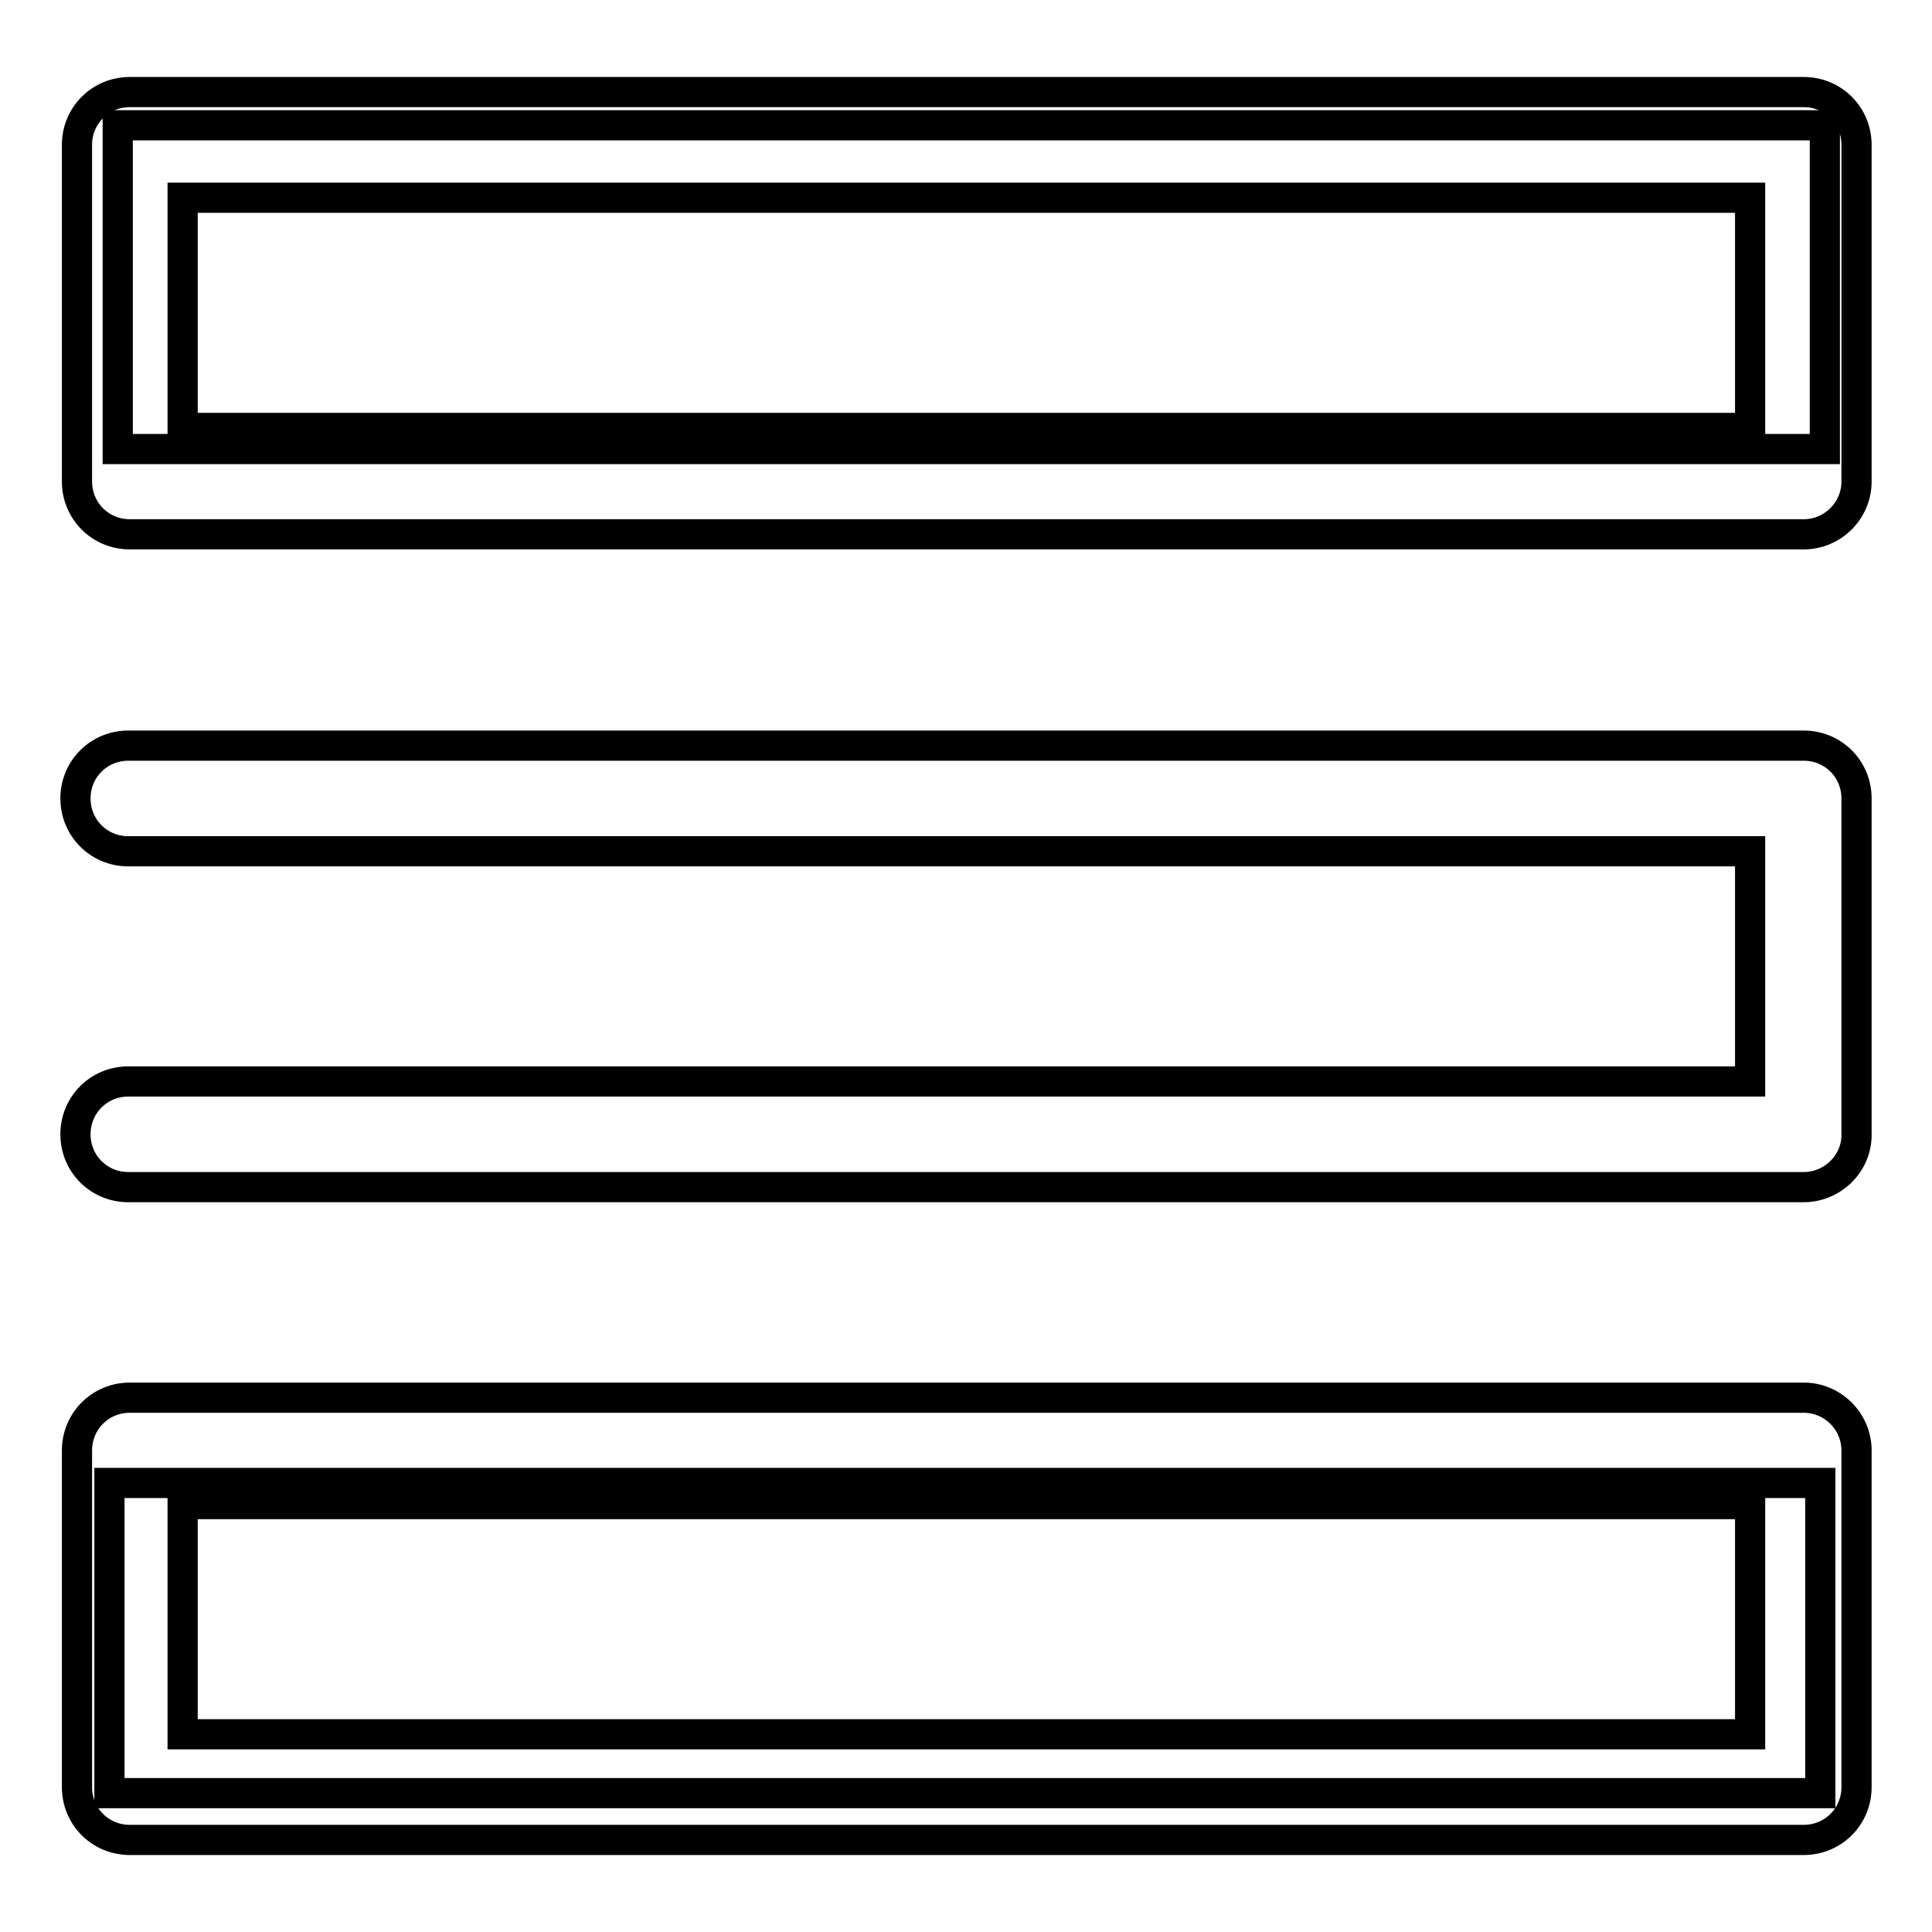
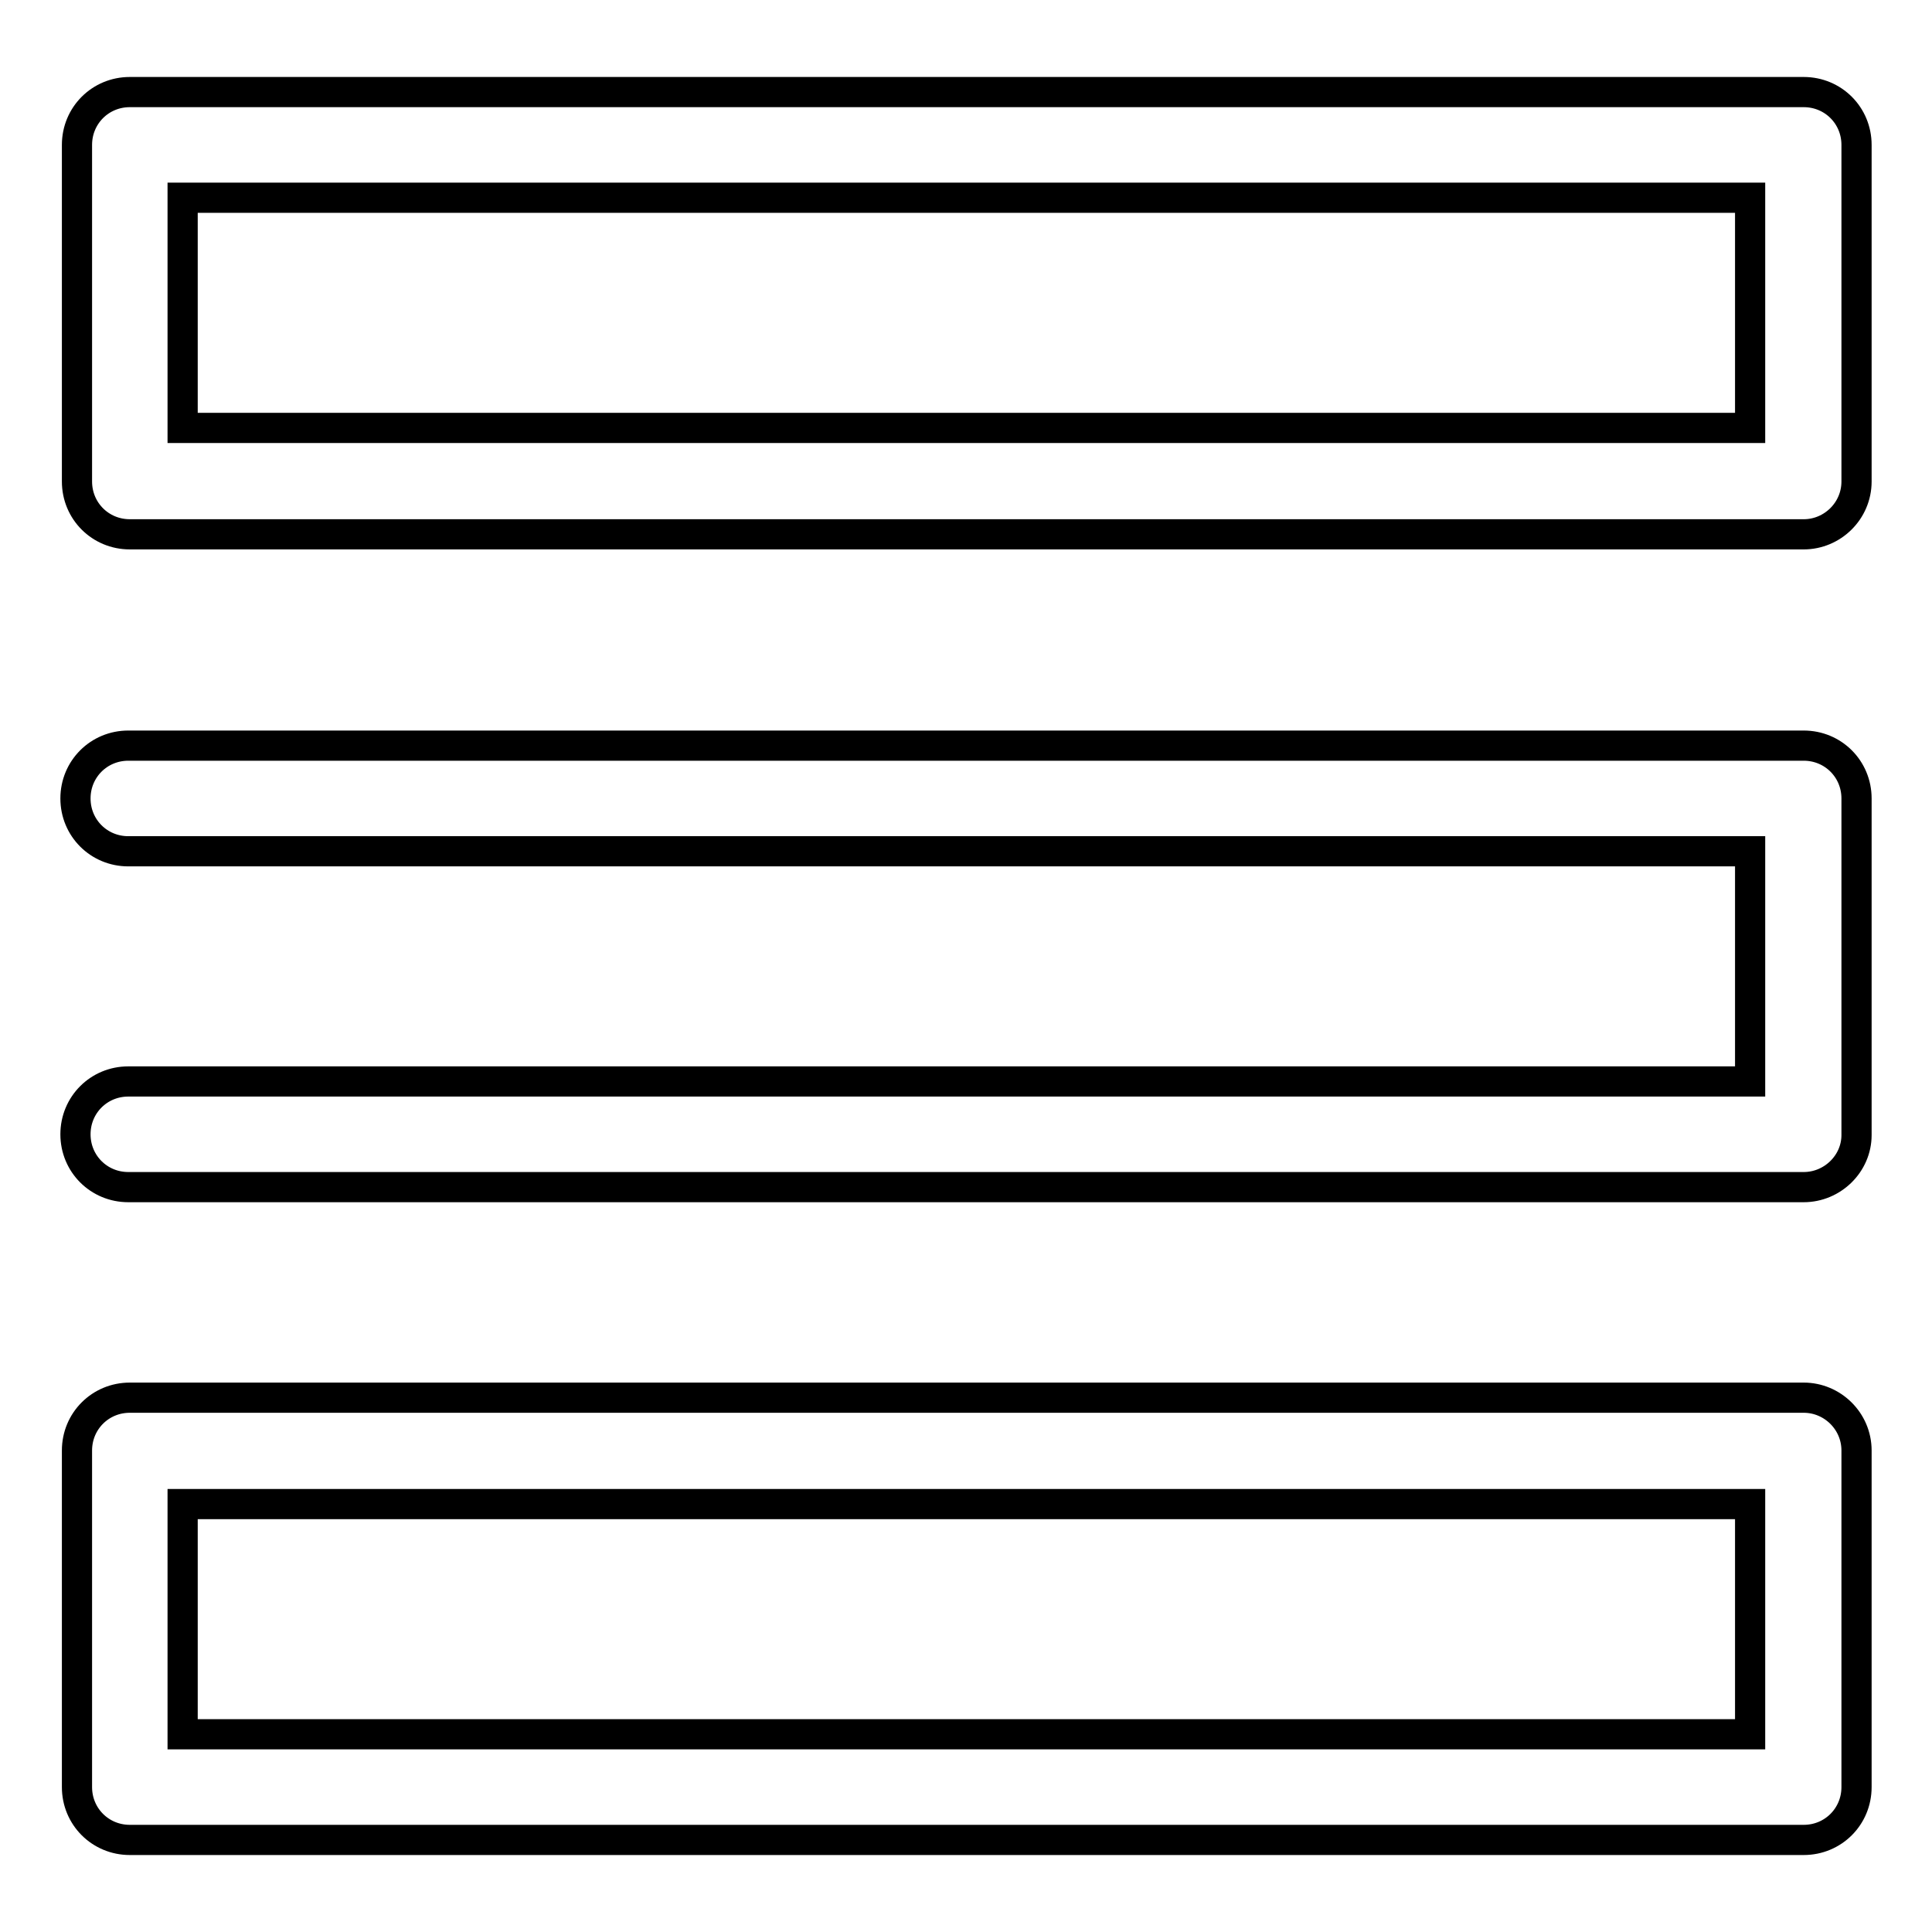
<svg xmlns="http://www.w3.org/2000/svg" version="1.1" x="0px" y="0px" viewBox="0 0 256 256" enable-background="new 0 0 256 256" xml:space="preserve">
  <g>
-     <path stroke-width="4" fill-opacity="0" stroke="#000000" d="M15.6,16.6h226.2v42.9H15.6V16.6z" />
    <path stroke-width="4" fill-opacity="0" stroke="#000000" d="M239,70.8H17.2c-3.9,0-7-3.1-7-7V19.2c0-3.9,3.1-7,7-7H239c3.9,0,7,3.1,7,7v44.6 C246,67.7,242.8,70.8,239,70.8z M24.2,56.7h207.7V26.2H24.2V56.7z M239,157.3H17c-3.9,0-7-3.1-7-7c0-3.9,3.1-7,7-7h214.9v-30.5H17 c-3.9,0-7-3.1-7-7c0-3.9,3.1-7,7-7H239c3.9,0,7,3.1,7,7v44.6C246,154.2,242.8,157.3,239,157.3L239,157.3z" />
-     <path stroke-width="4" fill-opacity="0" stroke="#000000" d="M14.5,196.5h226.7v41.1H14.5V196.5z" />
    <path stroke-width="4" fill-opacity="0" stroke="#000000" d="M239,185.2H17.2c-3.9,0-7,3.1-7,7v44.6c0,3.9,3.1,7,7,7H239c3.9,0,7-3.1,7-7v-44.6 C246,188.3,242.8,185.2,239,185.2L239,185.2z M231.9,229.8H24.2v-30.5h207.7V229.8z" />
  </g>
</svg>